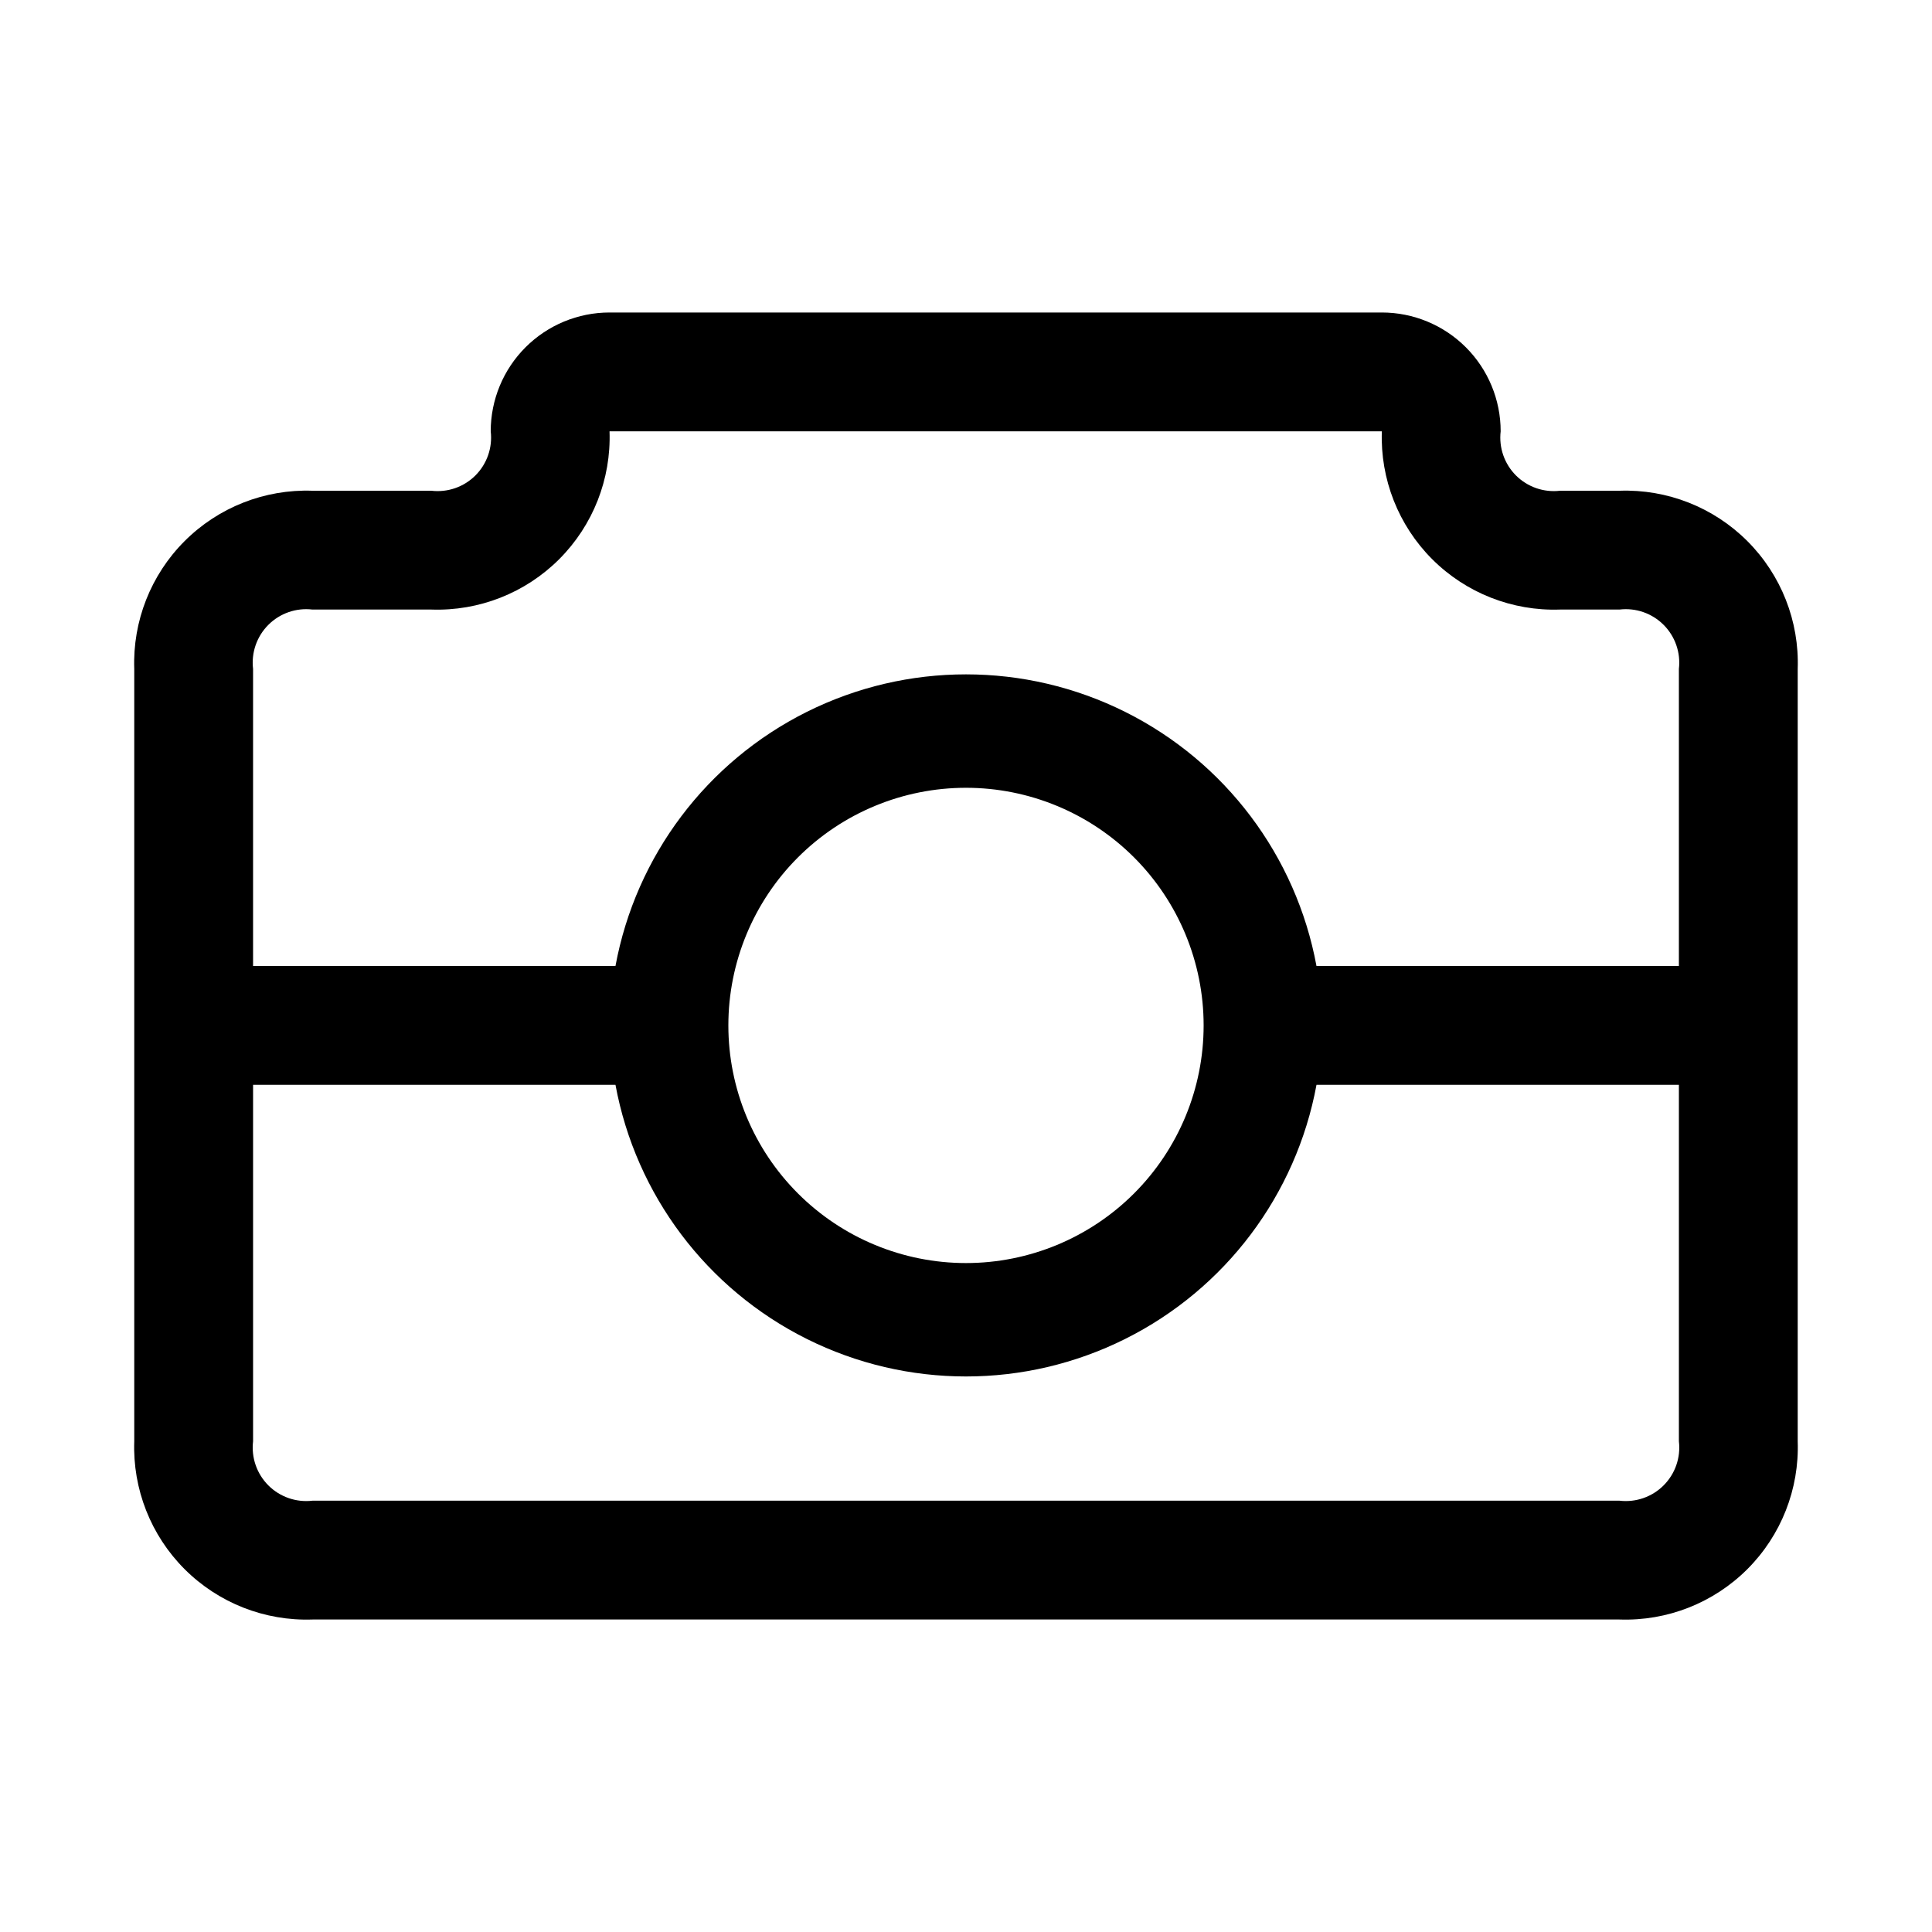
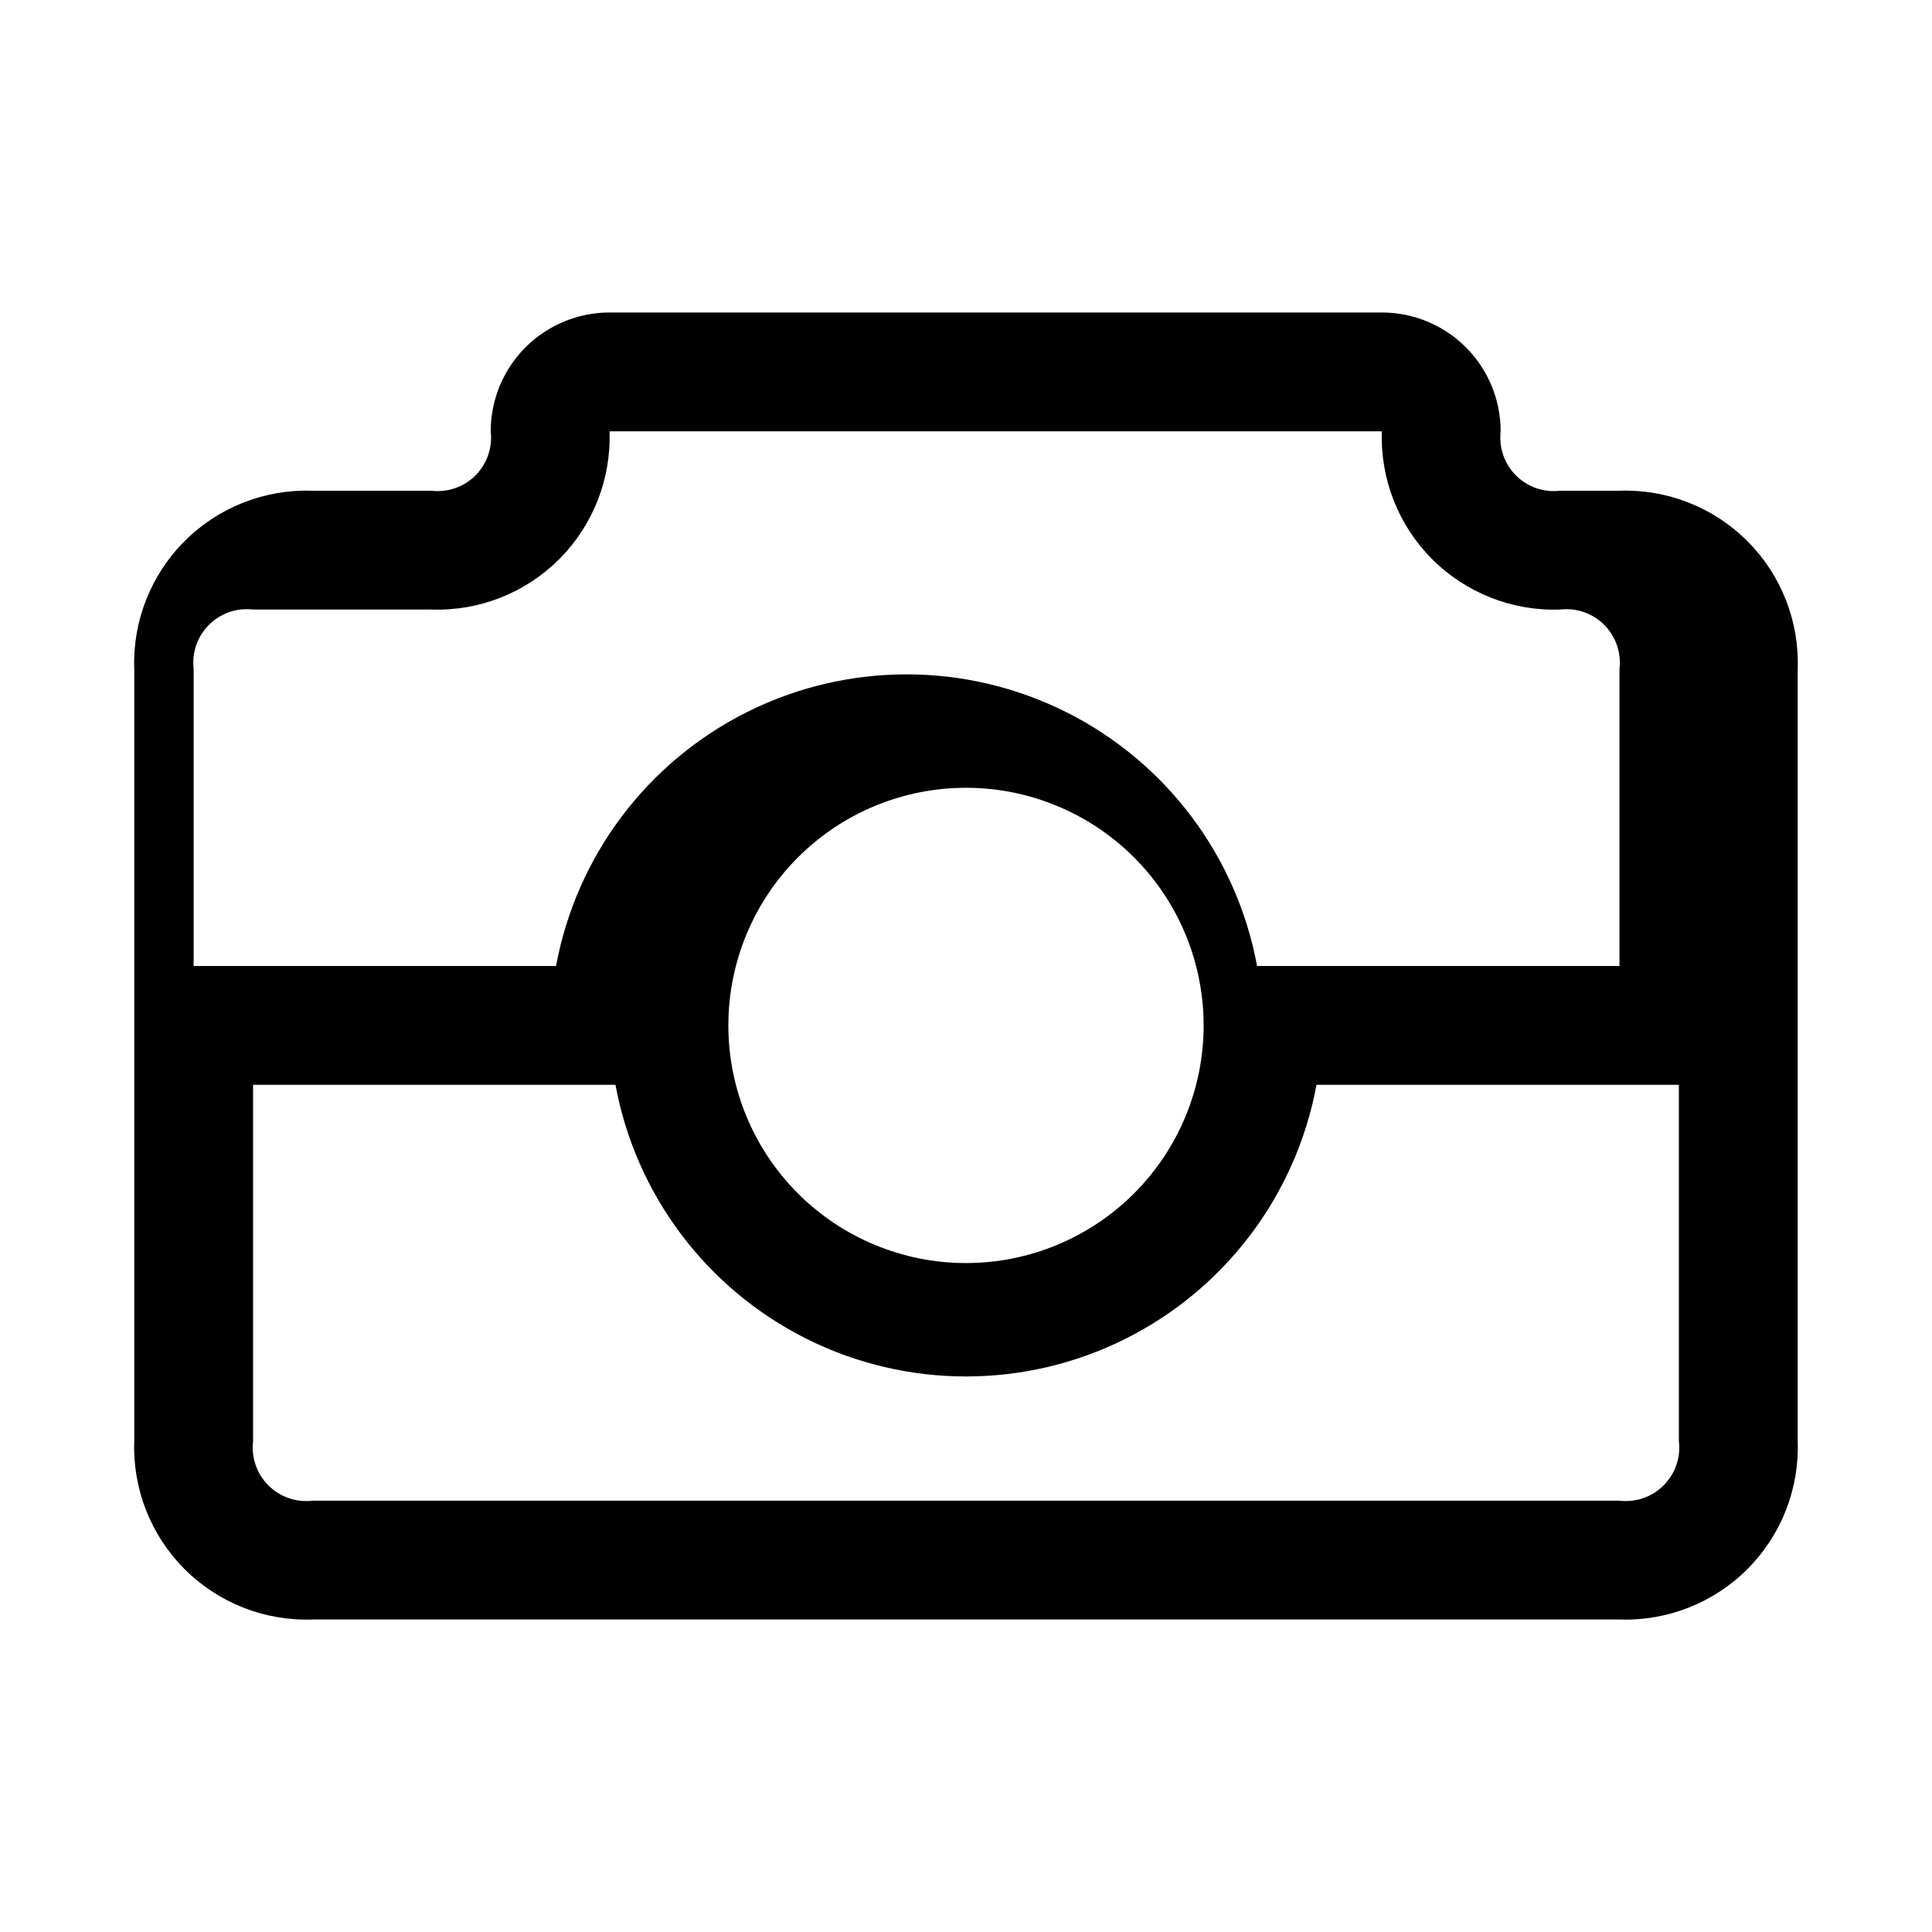
<svg xmlns="http://www.w3.org/2000/svg" fill="#000000" width="800px" height="800px" version="1.1" viewBox="144 144 512 512">
-   <path d="m573.18 274.05h-15.746c-4.312 0.512-8.621-0.98-11.691-4.051-3.07-3.07-4.562-7.383-4.051-11.695 0-8.352-3.316-16.359-9.223-22.266-5.906-5.902-13.914-9.223-22.266-9.223h-204.67c-8.352 0-16.359 3.32-22.266 9.223-5.906 5.906-9.223 13.914-9.223 22.266 0.512 4.312-0.98 8.625-4.051 11.695-3.07 3.07-7.383 4.562-11.695 4.051h-31.488c-12.656-0.445-24.93 4.387-33.887 13.344s-13.789 21.23-13.344 33.887v204.67c-0.445 12.66 4.387 24.934 13.344 33.891 8.957 8.953 21.23 13.789 33.887 13.344h346.37c12.656 0.445 24.93-4.391 33.887-13.344 8.957-8.957 13.789-21.23 13.344-33.891v-204.67c0.445-12.656-4.387-24.93-13.344-33.887-8.957-8.957-21.23-13.789-33.887-13.344zm-346.37 31.488h31.488c12.66 0.445 24.934-4.391 33.891-13.344 8.953-8.957 13.789-21.23 13.344-33.891h204.67c-0.445 12.66 4.387 24.934 13.344 33.891 8.957 8.953 21.23 13.789 33.887 13.344h15.746c4.312-0.516 8.621 0.98 11.691 4.051 3.07 3.07 4.566 7.379 4.051 11.691v78.719l-96.039 0.004c-5.391-29.176-24.18-54.117-50.727-67.359s-57.773-13.242-84.324 0c-26.547 13.242-45.332 38.184-50.727 67.359h-96.039v-78.723c-0.512-4.312 0.98-8.621 4.051-11.691 3.07-3.07 7.379-4.566 11.691-4.051zm236.16 110.21h0.004c0 16.703-6.637 32.723-18.445 44.531-11.812 11.809-27.832 18.445-44.531 18.445-16.703 0-32.723-6.637-44.531-18.445-11.812-11.809-18.445-27.828-18.445-44.531 0-16.703 6.633-32.719 18.445-44.531 11.809-11.809 27.828-18.445 44.531-18.445 16.699 0 32.719 6.637 44.531 18.445 11.809 11.812 18.445 27.828 18.445 44.531zm110.21 125.95h-346.37c-4.312 0.512-8.621-0.98-11.691-4.051-3.07-3.07-4.562-7.383-4.051-11.695v-94.461h96.039c5.394 29.172 24.18 54.117 50.727 67.355 26.551 13.242 57.777 13.242 84.324 0 26.547-13.238 45.336-38.184 50.727-67.355h96.039v94.465-0.004c0.516 4.312-0.98 8.625-4.051 11.695-3.07 3.07-7.379 4.562-11.691 4.051z" />
+   <path d="m573.18 274.05h-15.746c-4.312 0.512-8.621-0.98-11.691-4.051-3.07-3.07-4.562-7.383-4.051-11.695 0-8.352-3.316-16.359-9.223-22.266-5.906-5.902-13.914-9.223-22.266-9.223h-204.67c-8.352 0-16.359 3.32-22.266 9.223-5.906 5.906-9.223 13.914-9.223 22.266 0.512 4.312-0.98 8.625-4.051 11.695-3.07 3.07-7.383 4.562-11.695 4.051h-31.488c-12.656-0.445-24.93 4.387-33.887 13.344s-13.789 21.23-13.344 33.887v204.67c-0.445 12.66 4.387 24.934 13.344 33.891 8.957 8.953 21.23 13.789 33.887 13.344h346.37c12.656 0.445 24.93-4.391 33.887-13.344 8.957-8.957 13.789-21.23 13.344-33.891v-204.67c0.445-12.656-4.387-24.93-13.344-33.887-8.957-8.957-21.23-13.789-33.887-13.344zm-346.37 31.488h31.488c12.66 0.445 24.934-4.391 33.891-13.344 8.953-8.957 13.789-21.23 13.344-33.891h204.67c-0.445 12.66 4.387 24.934 13.344 33.891 8.957 8.953 21.23 13.789 33.887 13.344c4.312-0.516 8.621 0.98 11.691 4.051 3.07 3.07 4.566 7.379 4.051 11.691v78.719l-96.039 0.004c-5.391-29.176-24.18-54.117-50.727-67.359s-57.773-13.242-84.324 0c-26.547 13.242-45.332 38.184-50.727 67.359h-96.039v-78.723c-0.512-4.312 0.98-8.621 4.051-11.691 3.07-3.07 7.379-4.566 11.691-4.051zm236.16 110.21h0.004c0 16.703-6.637 32.723-18.445 44.531-11.812 11.809-27.832 18.445-44.531 18.445-16.703 0-32.723-6.637-44.531-18.445-11.812-11.809-18.445-27.828-18.445-44.531 0-16.703 6.633-32.719 18.445-44.531 11.809-11.809 27.828-18.445 44.531-18.445 16.699 0 32.719 6.637 44.531 18.445 11.809 11.812 18.445 27.828 18.445 44.531zm110.21 125.95h-346.37c-4.312 0.512-8.621-0.98-11.691-4.051-3.07-3.07-4.562-7.383-4.051-11.695v-94.461h96.039c5.394 29.172 24.18 54.117 50.727 67.355 26.551 13.242 57.777 13.242 84.324 0 26.547-13.238 45.336-38.184 50.727-67.355h96.039v94.465-0.004c0.516 4.312-0.98 8.625-4.051 11.695-3.07 3.07-7.379 4.562-11.691 4.051z" />
</svg>